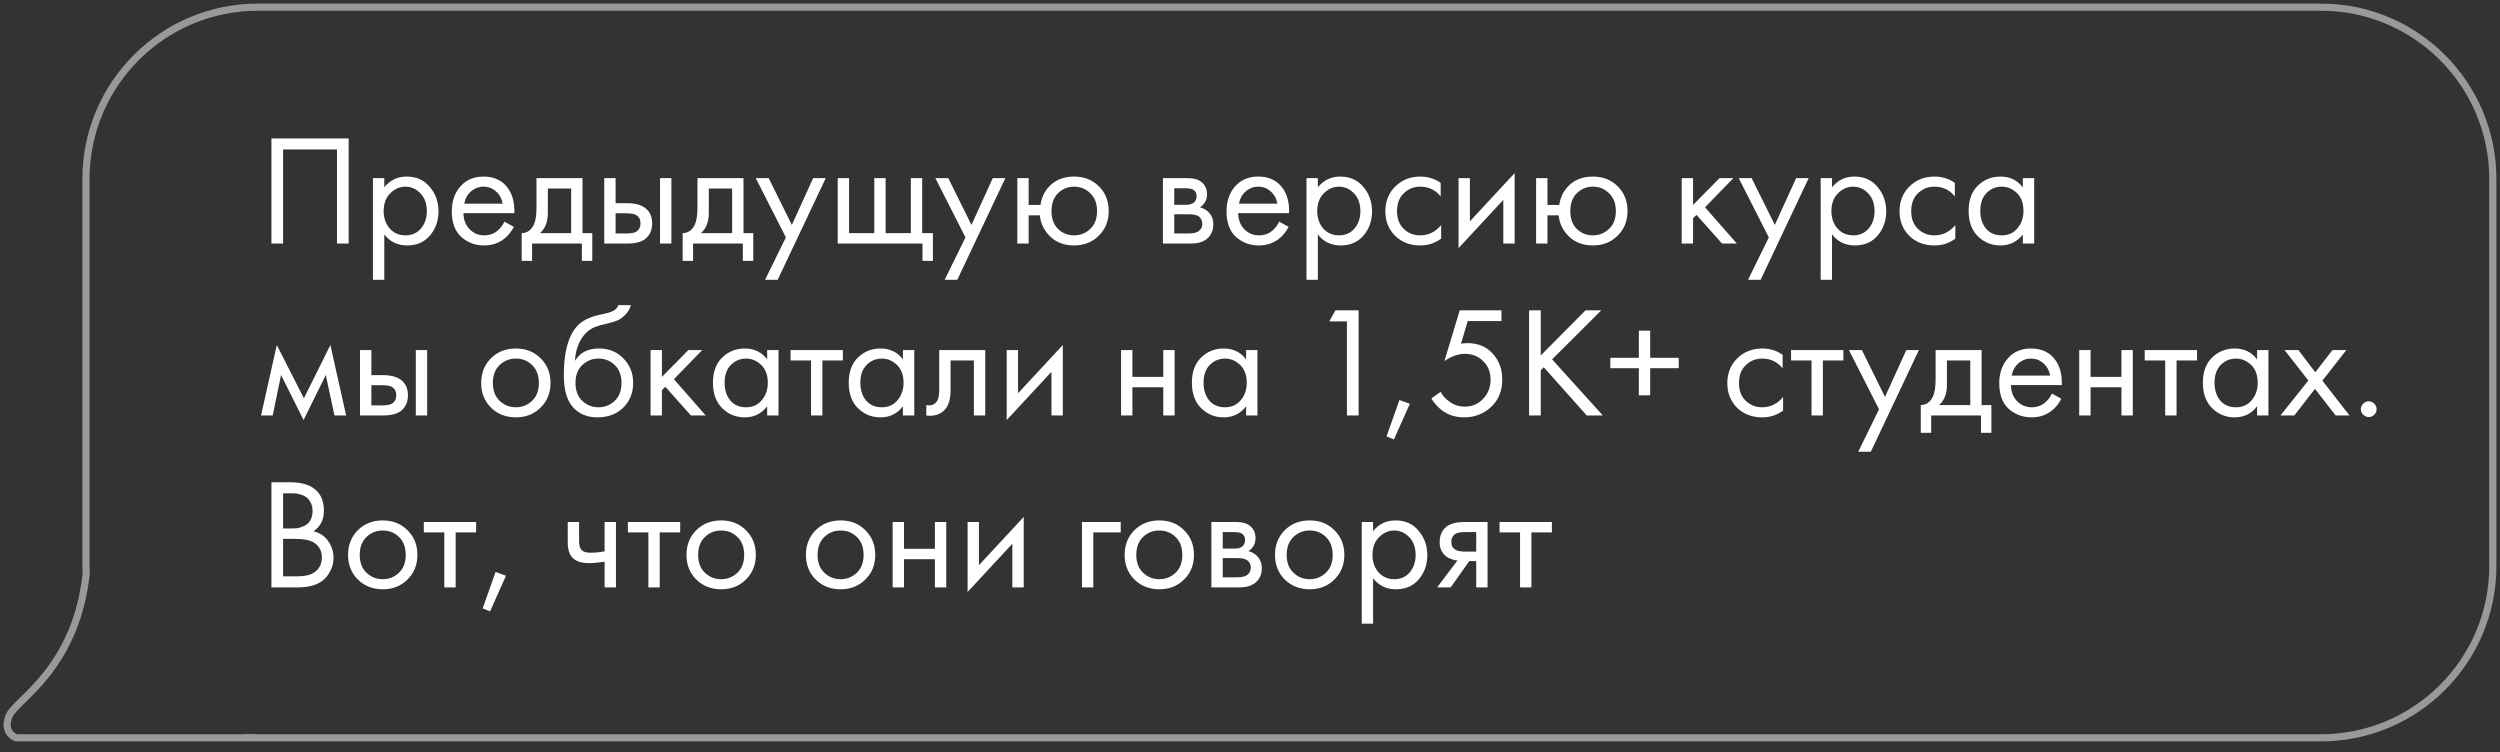
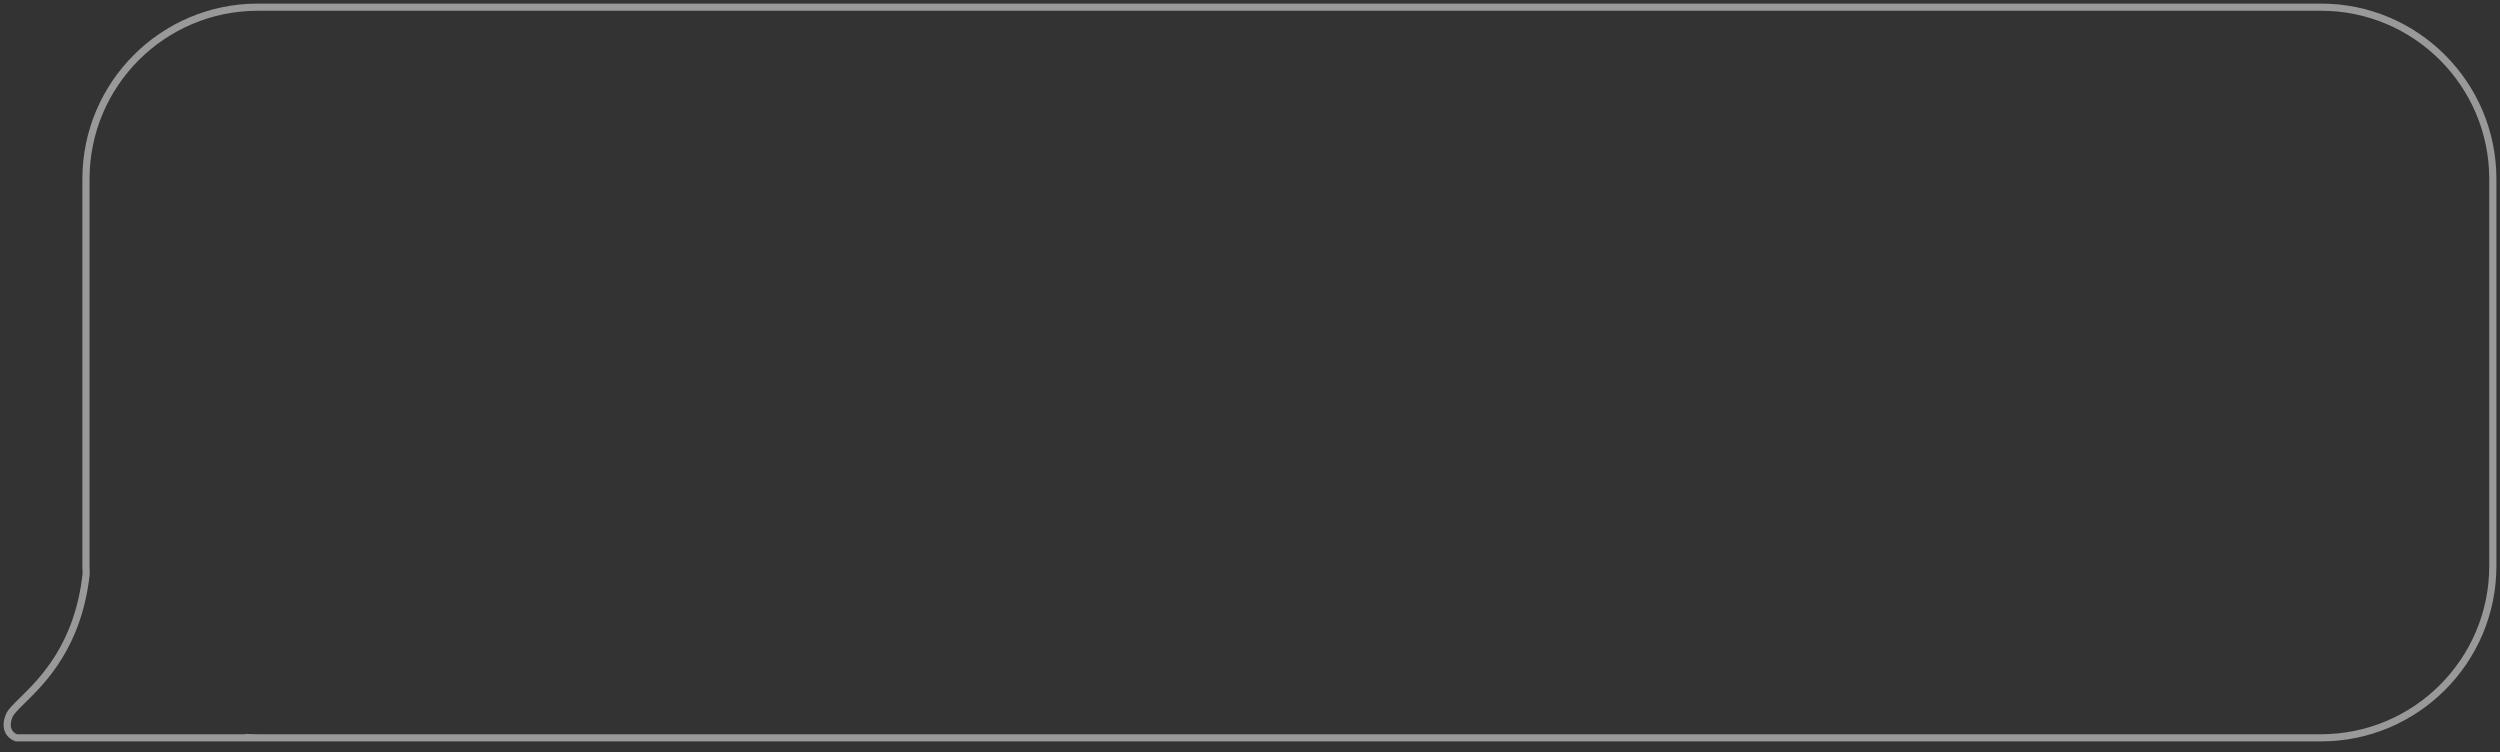
<svg xmlns="http://www.w3.org/2000/svg" width="349" height="105" viewBox="0 0 349 105" fill="none">
  <rect x="0" y="0" width="349" height="105" fill="#333333" stroke="none" />
  <g clip-path="url(#clip0_2559_2)">
    <mask id="mask0_2559_2" style="mask-type:luminance" maskUnits="userSpaceOnUse" x="0" y="0" width="375" height="105">
      <path d="M375 0H0V105H375V0Z" fill="white" />
    </mask>
    <g mask="url(#mask0_2559_2)">
      <path d="M12.027 80.138L12.524 80.194L12.528 80.154L12.526 80.115L12.027 80.138ZM2.289 103L2.144 103.478L2.215 103.5H2.289V103ZM35 103V103.5H35.742L35.463 102.812L35 103ZM34.992 102.979L35.012 102.48L34.237 102.448L34.528 103.167L34.992 102.979ZM347.5 79C347.5 91.979 336.979 102.5 324 102.5V103.5C337.531 103.5 348.5 92.531 348.5 79H347.5ZM347.5 25V79H348.5V25H347.5ZM324 1.5C336.979 1.5 347.5 12.021 347.5 25H348.5C348.5 11.469 337.531 0.5 324 0.5V1.5ZM36 1.5H324V0.5H36V1.5ZM12.5 25C12.5 12.021 23.021 1.5 36 1.5V0.5C22.469 0.5 11.5 11.469 11.5 25H12.5ZM12.5 79V25H11.5V79H12.5ZM12.526 80.115C12.509 79.746 12.5 79.374 12.5 79H11.5C11.5 79.389 11.509 79.777 11.527 80.162L12.526 80.115ZM11.53 80.083C10.438 89.907 5.581 94.668 2.8 97.396L3.5 98.11C6.332 95.332 11.393 90.366 12.524 80.194L11.53 80.083ZM2.8 97.396C2.333 97.854 1.91 98.269 1.576 98.64C1.248 99.005 0.966 99.37 0.816 99.735L1.741 100.115C1.822 99.917 2.005 99.658 2.319 99.309C2.628 98.966 3.026 98.575 3.5 98.11L2.8 97.396ZM0.816 99.735C0.366 100.828 0.433 101.707 0.788 102.362C1.132 102.996 1.706 103.345 2.144 103.478L2.435 102.522C2.199 102.45 1.863 102.246 1.667 101.885C1.483 101.546 1.381 100.99 1.741 100.115L0.816 99.735ZM2.289 103.5H35V102.5H2.289V103.5ZM35.463 102.812C35.461 102.805 35.458 102.799 35.455 102.792L34.528 103.167C34.531 103.174 34.534 103.181 34.537 103.188L35.463 102.812ZM36 102.5C35.669 102.5 35.34 102.493 35.012 102.48L34.971 103.479C35.312 103.493 35.655 103.5 36 103.5V102.5ZM324 102.5H36V103.5H324V102.5Z" fill="white" fill-opacity="0.5" />
-       <path d="M37.892 19.326H48.672V34H47.044V20.866H39.52V34H37.892V19.326ZM53.646 32.724V39.06H52.062V24.87H53.646V26.146C54.453 25.149 55.494 24.65 56.77 24.65C58.134 24.65 59.212 25.134 60.004 26.102C60.811 27.055 61.214 28.185 61.214 29.49C61.214 30.81 60.818 31.939 60.026 32.878C59.234 33.802 58.171 34.264 56.836 34.264C55.502 34.264 54.438 33.751 53.646 32.724ZM56.616 32.856C57.511 32.856 58.23 32.533 58.772 31.888C59.315 31.228 59.586 30.429 59.586 29.49C59.586 28.434 59.286 27.598 58.684 26.982C58.083 26.366 57.386 26.058 56.594 26.058C55.802 26.058 55.098 26.366 54.482 26.982C53.866 27.598 53.558 28.427 53.558 29.468C53.558 30.421 53.837 31.228 54.394 31.888C54.966 32.533 55.707 32.856 56.616 32.856ZM70.418 30.942L71.739 31.668C71.43 32.255 71.056 32.746 70.617 33.142C69.781 33.89 68.769 34.264 67.581 34.264C66.349 34.264 65.285 33.868 64.391 33.076C63.511 32.269 63.071 31.074 63.071 29.49C63.071 28.097 63.467 26.945 64.258 26.036C65.065 25.112 66.143 24.65 67.493 24.65C69.018 24.65 70.169 25.207 70.947 26.322C71.562 27.202 71.849 28.346 71.805 29.754H64.698C64.713 30.678 64.999 31.426 65.556 31.998C66.114 32.57 66.796 32.856 67.603 32.856C68.321 32.856 68.945 32.636 69.472 32.196C69.883 31.844 70.198 31.426 70.418 30.942ZM64.808 28.434H70.177C70.044 27.715 69.729 27.143 69.231 26.718C68.746 26.278 68.167 26.058 67.493 26.058C66.832 26.058 66.246 26.285 65.733 26.74C65.234 27.18 64.926 27.745 64.808 28.434ZM74.894 24.87H81.318V32.548H82.682V36.42H81.23V34H74.278V36.42H72.826V32.548C73.589 32.533 74.154 32.137 74.52 31.36C74.77 30.847 74.894 30.04 74.894 28.94V24.87ZM79.734 32.548V26.322H76.478V29.754C76.478 30.971 76.112 31.903 75.378 32.548H79.734ZM84.353 34V24.87H85.937V28.368H87.565C88.827 28.368 89.751 28.669 90.337 29.27C90.807 29.739 91.041 30.377 91.041 31.184C91.041 32.035 90.77 32.717 90.227 33.23C89.685 33.743 88.79 34 87.543 34H84.353ZM85.937 32.592H87.411C88.071 32.592 88.541 32.511 88.819 32.35C89.215 32.086 89.413 31.697 89.413 31.184C89.413 30.656 89.223 30.275 88.841 30.04C88.577 29.864 88.108 29.776 87.433 29.776H85.937V32.592ZM92.141 34V24.87H93.725V34H92.141ZM97.367 24.87H103.791V32.548H105.155V36.42H103.703V34H96.751V36.42H95.299V32.548C96.062 32.533 96.626 32.137 96.993 31.36C97.242 30.847 97.367 30.04 97.367 28.94V24.87ZM102.207 32.548V26.322H98.951V29.754C98.951 30.971 98.584 31.903 97.851 32.548H102.207ZM106.804 39.06L109.708 33.142L105.506 24.87H107.31L110.544 31.404L113.514 24.87H115.274L108.564 39.06H106.804ZM116.945 34V24.87H118.529V32.548H122.049V24.87H123.633V32.548H127.153V24.87H128.737V32.548H130.233V36.42H128.781V34H116.945ZM131.876 39.06L134.78 33.142L130.578 24.87H132.382L135.616 31.404L138.586 24.87H140.346L133.636 39.06H131.876ZM143.601 28.61H145.251C145.398 27.583 145.809 26.718 146.483 26.014C147.349 25.105 148.5 24.65 149.937 24.65C151.345 24.65 152.504 25.105 153.413 26.014C154.323 26.923 154.777 28.075 154.777 29.468C154.777 30.847 154.315 31.991 153.391 32.9C152.482 33.809 151.331 34.264 149.937 34.264C148.339 34.264 147.085 33.692 146.175 32.548C145.589 31.815 145.251 30.986 145.163 30.062H143.601V34H142.017V24.87H143.601V28.61ZM149.937 26.058C149.057 26.058 148.309 26.366 147.693 26.982C147.092 27.583 146.791 28.412 146.791 29.468C146.791 30.539 147.099 31.375 147.715 31.976C148.331 32.563 149.072 32.856 149.937 32.856C150.817 32.856 151.573 32.555 152.203 31.954C152.834 31.353 153.149 30.524 153.149 29.468C153.149 28.412 152.834 27.583 152.203 26.982C151.587 26.366 150.832 26.058 149.937 26.058ZM162.342 24.87H165.796C166.632 24.87 167.27 25.046 167.71 25.398C168.238 25.823 168.502 26.395 168.502 27.114C168.502 27.906 168.172 28.515 167.512 28.94C167.966 29.057 168.348 29.263 168.656 29.556C169.14 30.025 169.382 30.612 169.382 31.316C169.382 32.196 169.066 32.885 168.436 33.384C167.893 33.795 167.174 34 166.28 34H162.342V24.87ZM163.926 28.588H165.598C166.023 28.588 166.36 28.5 166.61 28.324C166.903 28.104 167.05 27.789 167.05 27.378C167.05 27.011 166.903 26.718 166.61 26.498C166.39 26.351 165.964 26.278 165.334 26.278H163.926V28.588ZM163.926 32.592H165.884C166.558 32.592 167.035 32.489 167.314 32.284C167.666 32.02 167.842 31.683 167.842 31.272C167.842 30.832 167.688 30.487 167.38 30.238C167.101 30.018 166.624 29.908 165.95 29.908H163.926V32.592ZM178.571 30.942L179.891 31.668C179.583 32.255 179.209 32.746 178.769 33.142C177.933 33.89 176.921 34.264 175.733 34.264C174.501 34.264 173.437 33.868 172.543 33.076C171.663 32.269 171.223 31.074 171.223 29.49C171.223 28.097 171.619 26.945 172.411 26.036C173.217 25.112 174.295 24.65 175.645 24.65C177.17 24.65 178.321 25.207 179.099 26.322C179.715 27.202 180.001 28.346 179.957 29.754H172.851C172.865 30.678 173.151 31.426 173.709 31.998C174.266 32.57 174.948 32.856 175.755 32.856C176.473 32.856 177.097 32.636 177.625 32.196C178.035 31.844 178.351 31.426 178.571 30.942ZM172.961 28.434H178.329C178.197 27.715 177.881 27.143 177.383 26.718C176.899 26.278 176.319 26.058 175.645 26.058C174.985 26.058 174.398 26.285 173.885 26.74C173.386 27.18 173.078 27.745 172.961 28.434ZM183.971 32.724V39.06H182.387V24.87H183.971V26.146C184.777 25.149 185.819 24.65 187.095 24.65C188.459 24.65 189.537 25.134 190.329 26.102C191.135 27.055 191.539 28.185 191.539 29.49C191.539 30.81 191.143 31.939 190.351 32.878C189.559 33.802 188.495 34.264 187.161 34.264C185.826 34.264 184.763 33.751 183.971 32.724ZM186.941 32.856C187.835 32.856 188.554 32.533 189.097 31.888C189.639 31.228 189.911 30.429 189.911 29.49C189.911 28.434 189.61 27.598 189.009 26.982C188.407 26.366 187.711 26.058 186.919 26.058C186.127 26.058 185.423 26.366 184.807 26.982C184.191 27.598 183.883 28.427 183.883 29.468C183.883 30.421 184.161 31.228 184.719 31.888C185.291 32.533 186.031 32.856 186.941 32.856ZM201.117 25.53V27.422C200.398 26.513 199.445 26.058 198.257 26.058C197.362 26.058 196.599 26.366 195.969 26.982C195.338 27.583 195.023 28.412 195.023 29.468C195.023 30.524 195.338 31.353 195.969 31.954C196.599 32.555 197.355 32.856 198.235 32.856C199.408 32.856 200.391 32.379 201.183 31.426V33.318C200.317 33.949 199.349 34.264 198.279 34.264C196.856 34.264 195.683 33.817 194.759 32.922C193.849 32.013 193.395 30.869 193.395 29.49C193.395 28.097 193.857 26.945 194.781 26.036C195.705 25.112 196.871 24.65 198.279 24.65C199.335 24.65 200.281 24.943 201.117 25.53ZM203.613 24.87H205.197V30.898L211.445 24.166V34H209.861V27.906L203.613 34.638V24.87ZM216.025 28.61H217.675C217.822 27.583 218.233 26.718 218.907 26.014C219.773 25.105 220.924 24.65 222.361 24.65C223.769 24.65 224.928 25.105 225.837 26.014C226.747 26.923 227.201 28.075 227.201 29.468C227.201 30.847 226.739 31.991 225.815 32.9C224.906 33.809 223.755 34.264 222.361 34.264C220.763 34.264 219.509 33.692 218.599 32.548C218.013 31.815 217.675 30.986 217.587 30.062H216.025V34H214.441V24.87H216.025V28.61ZM222.361 26.058C221.481 26.058 220.733 26.366 220.117 26.982C219.516 27.583 219.215 28.412 219.215 29.468C219.215 30.539 219.523 31.375 220.139 31.976C220.755 32.563 221.496 32.856 222.361 32.856C223.241 32.856 223.997 32.555 224.627 31.954C225.258 31.353 225.573 30.524 225.573 29.468C225.573 28.412 225.258 27.583 224.627 26.982C224.011 26.366 223.256 26.058 222.361 26.058ZM234.766 24.87H236.35V28.61L240.046 24.87H241.982L238.022 28.94L242.466 34H240.398L236.834 29.996L236.35 30.458V34H234.766V24.87ZM244.025 39.06L246.929 33.142L242.727 24.87H244.531L247.765 31.404L250.735 24.87H252.495L245.785 39.06H244.025ZM255.75 32.724V39.06H254.166V24.87H255.75V26.146C256.557 25.149 257.598 24.65 258.874 24.65C260.238 24.65 261.316 25.134 262.108 26.102C262.915 27.055 263.318 28.185 263.318 29.49C263.318 30.81 262.922 31.939 262.13 32.878C261.338 33.802 260.275 34.264 258.94 34.264C257.605 34.264 256.542 33.751 255.75 32.724ZM258.72 32.856C259.615 32.856 260.333 32.533 260.876 31.888C261.419 31.228 261.69 30.429 261.69 29.49C261.69 28.434 261.389 27.598 260.788 26.982C260.187 26.366 259.49 26.058 258.698 26.058C257.906 26.058 257.202 26.366 256.586 26.982C255.97 27.598 255.662 28.427 255.662 29.468C255.662 30.421 255.941 31.228 256.498 31.888C257.07 32.533 257.811 32.856 258.72 32.856ZM272.896 25.53V27.422C272.177 26.513 271.224 26.058 270.036 26.058C269.141 26.058 268.379 26.366 267.748 26.982C267.117 27.583 266.802 28.412 266.802 29.468C266.802 30.524 267.117 31.353 267.748 31.954C268.379 32.555 269.134 32.856 270.014 32.856C271.187 32.856 272.17 32.379 272.962 31.426V33.318C272.097 33.949 271.129 34.264 270.058 34.264C268.635 34.264 267.462 33.817 266.538 32.922C265.629 32.013 265.174 30.869 265.174 29.49C265.174 28.097 265.636 26.945 266.56 26.036C267.484 25.112 268.65 24.65 270.058 24.65C271.114 24.65 272.06 24.943 272.896 25.53ZM282.388 26.168V24.87H283.972V34H282.388V32.724C281.596 33.751 280.555 34.264 279.264 34.264C278.032 34.264 276.984 33.839 276.118 32.988C275.253 32.137 274.82 30.949 274.82 29.424C274.82 27.928 275.246 26.762 276.096 25.926C276.962 25.075 278.018 24.65 279.264 24.65C280.584 24.65 281.626 25.156 282.388 26.168ZM279.44 26.058C278.604 26.058 277.893 26.359 277.306 26.96C276.734 27.547 276.448 28.368 276.448 29.424C276.448 30.436 276.712 31.265 277.24 31.91C277.783 32.541 278.516 32.856 279.44 32.856C280.364 32.856 281.098 32.526 281.64 31.866C282.198 31.206 282.476 30.399 282.476 29.446C282.476 28.361 282.168 27.525 281.552 26.938C280.936 26.351 280.232 26.058 279.44 26.058ZM36.44 58L38.64 48.166L42.424 55.602L46.12 48.166L48.32 58H46.692L45.482 52.346L42.38 58.638L39.234 52.346L38.068 58H36.44ZM50.258 58V48.87H51.842V52.368H53.47C54.731 52.368 55.655 52.669 56.242 53.27C56.711 53.739 56.946 54.377 56.946 55.184C56.946 56.035 56.674 56.717 56.132 57.23C55.589 57.743 54.694 58 53.448 58H50.258ZM51.842 56.592H53.316C53.976 56.592 54.445 56.511 54.724 56.35C55.12 56.086 55.318 55.697 55.318 55.184C55.318 54.656 55.127 54.275 54.746 54.04C54.482 53.864 54.012 53.776 53.338 53.776H51.842V56.592ZM58.046 58V48.87H59.63V58H58.046ZM75.468 56.9C74.559 57.809 73.407 58.264 72.014 58.264C70.621 58.264 69.462 57.809 68.538 56.9C67.629 55.991 67.174 54.847 67.174 53.468C67.174 52.075 67.629 50.923 68.538 50.014C69.462 49.105 70.621 48.65 72.014 48.65C73.407 48.65 74.559 49.105 75.468 50.014C76.392 50.923 76.854 52.075 76.854 53.468C76.854 54.847 76.392 55.991 75.468 56.9ZM74.28 50.96C73.664 50.359 72.909 50.058 72.014 50.058C71.119 50.058 70.357 50.366 69.726 50.982C69.11 51.583 68.802 52.412 68.802 53.468C68.802 54.524 69.117 55.353 69.748 55.954C70.379 56.555 71.134 56.856 72.014 56.856C72.894 56.856 73.649 56.555 74.28 55.954C74.911 55.353 75.226 54.524 75.226 53.468C75.226 52.397 74.911 51.561 74.28 50.96ZM86.323 42.6H88.083C87.922 43.143 87.643 43.605 87.247 43.986C86.866 44.353 86.514 44.602 86.191 44.734C85.883 44.866 85.516 44.983 85.091 45.086C85.018 45.101 84.842 45.145 84.563 45.218C84.284 45.277 84.072 45.328 83.925 45.372C83.778 45.416 83.588 45.475 83.353 45.548C83.118 45.621 82.906 45.709 82.715 45.812C82.524 45.915 82.348 46.025 82.187 46.142C81.63 46.567 81.175 47.161 80.823 47.924C80.486 48.672 80.302 49.471 80.273 50.322H80.317C80.977 49.207 82.084 48.65 83.639 48.65C85.003 48.65 86.132 49.112 87.027 50.036C87.936 50.96 88.391 52.104 88.391 53.468C88.391 54.847 87.929 55.991 87.005 56.9C86.081 57.809 84.878 58.264 83.397 58.264C82.121 58.264 81.072 57.883 80.251 57.12C79.224 56.181 78.711 54.612 78.711 52.412C78.711 48.584 79.576 46.076 81.307 44.888C81.439 44.8 81.578 44.719 81.725 44.646C81.872 44.558 82.026 44.485 82.187 44.426C82.363 44.353 82.51 44.294 82.627 44.25C82.744 44.191 82.906 44.14 83.111 44.096C83.331 44.037 83.478 44.001 83.551 43.986C83.639 43.957 83.8 43.92 84.035 43.876C84.284 43.817 84.438 43.781 84.497 43.766C85.084 43.634 85.509 43.48 85.773 43.304C86.037 43.113 86.22 42.879 86.323 42.6ZM85.817 50.96C85.201 50.359 84.446 50.058 83.551 50.058C82.656 50.058 81.894 50.366 81.263 50.982C80.647 51.583 80.339 52.412 80.339 53.468C80.339 54.524 80.654 55.353 81.285 55.954C81.916 56.555 82.671 56.856 83.551 56.856C84.431 56.856 85.186 56.555 85.817 55.954C86.448 55.353 86.763 54.524 86.763 53.468C86.763 52.397 86.448 51.561 85.817 50.96ZM90.82 48.87H92.404V52.61L96.1 48.87H98.036L94.076 52.94L98.52 58H96.452L92.888 53.996L92.404 54.458V58H90.82V48.87ZM107.097 50.168V48.87H108.681V58H107.097V56.724C106.305 57.751 105.264 58.264 103.973 58.264C102.741 58.264 101.693 57.839 100.827 56.988C99.962 56.137 99.529 54.949 99.529 53.424C99.529 51.928 99.955 50.762 100.805 49.926C101.671 49.075 102.727 48.65 103.973 48.65C105.293 48.65 106.335 49.156 107.097 50.168ZM104.149 50.058C103.313 50.058 102.602 50.359 102.015 50.96C101.443 51.547 101.157 52.368 101.157 53.424C101.157 54.436 101.421 55.265 101.949 55.91C102.492 56.541 103.225 56.856 104.149 56.856C105.073 56.856 105.807 56.526 106.349 55.866C106.907 55.206 107.185 54.399 107.185 53.446C107.185 52.361 106.877 51.525 106.261 50.938C105.645 50.351 104.941 50.058 104.149 50.058ZM117.666 50.322H114.806V58H113.222V50.322H110.362V48.87H117.666V50.322ZM126.047 50.168V48.87H127.631V58H126.047V56.724C125.255 57.751 124.213 58.264 122.923 58.264C121.691 58.264 120.642 57.839 119.777 56.988C118.911 56.137 118.479 54.949 118.479 53.424C118.479 51.928 118.904 50.762 119.755 49.926C120.62 49.075 121.676 48.65 122.923 48.65C124.243 48.65 125.284 49.156 126.047 50.168ZM123.099 50.058C122.263 50.058 121.551 50.359 120.965 50.96C120.393 51.547 120.107 52.368 120.107 53.424C120.107 54.436 120.371 55.265 120.899 55.91C121.441 56.541 122.175 56.856 123.099 56.856C124.023 56.856 124.756 56.526 125.299 55.866C125.856 55.206 126.135 54.399 126.135 53.446C126.135 52.361 125.827 51.525 125.211 50.938C124.595 50.351 123.891 50.058 123.099 50.058ZM137.539 48.87V58H135.955V50.322H132.699V54.436C132.699 55.624 132.464 56.504 131.995 57.076C131.467 57.721 130.733 58.044 129.795 58.044C129.677 58.044 129.516 58.029 129.311 58V56.548C129.457 56.577 129.575 56.592 129.663 56.592C130.176 56.592 130.557 56.394 130.807 55.998C131.012 55.675 131.115 55.155 131.115 54.436V48.87H137.539ZM140.535 48.87H142.119V54.898L148.367 48.166V58H146.783V51.906L140.535 58.638V48.87ZM156.498 58V48.87H158.082V52.61H162.394V48.87H163.978V58H162.394V54.062H158.082V58H156.498ZM173.957 50.168V48.87H175.541V58H173.957V56.724C173.165 57.751 172.124 58.264 170.833 58.264C169.601 58.264 168.552 57.839 167.687 56.988C166.822 56.137 166.389 54.949 166.389 53.424C166.389 51.928 166.814 50.762 167.665 49.926C168.53 49.075 169.586 48.65 170.833 48.65C172.153 48.65 173.194 49.156 173.957 50.168ZM171.009 50.058C170.173 50.058 169.462 50.359 168.875 50.96C168.303 51.547 168.017 52.368 168.017 53.424C168.017 54.436 168.281 55.265 168.809 55.91C169.352 56.541 170.085 56.856 171.009 56.856C171.933 56.856 172.666 56.526 173.209 55.866C173.766 55.206 174.045 54.399 174.045 53.446C174.045 52.361 173.737 51.525 173.121 50.938C172.505 50.351 171.801 50.058 171.009 50.058ZM188.032 58V44.866H185.568L186.426 43.326H189.66V58H188.032ZM193.557 60.926L195.361 55.844L196.813 56.372L194.591 61.344L193.557 60.926ZM209.604 43.326V44.822H204.896L203.95 47.99C204.2 47.931 204.508 47.902 204.874 47.902C206.326 47.902 207.492 48.386 208.372 49.354C209.267 50.322 209.714 51.532 209.714 52.984C209.714 54.568 209.194 55.844 208.152 56.812C207.126 57.78 205.864 58.264 204.368 58.264C203.107 58.264 202.014 57.883 201.09 57.12C200.562 56.665 200.137 56.167 199.814 55.624L201.112 54.7C201.332 55.14 201.662 55.536 202.102 55.888C202.821 56.475 203.613 56.768 204.478 56.768C205.505 56.768 206.363 56.401 207.052 55.668C207.742 54.935 208.086 54.047 208.086 53.006C208.086 51.95 207.742 51.085 207.052 50.41C206.378 49.735 205.52 49.398 204.478 49.398C203.554 49.398 202.608 49.735 201.64 50.41L203.774 43.326H209.604ZM215.09 43.326V49.618L221.338 43.326H223.538L216.674 50.168L223.758 58H221.514L215.508 51.268L215.09 51.686V58H213.462V43.326H215.09ZM224.8 51.4V49.948H228.782V46.164H230.366V49.948H234.348V51.4H230.366V55.184H228.782V51.4H224.8ZM248.855 49.53V51.422C248.136 50.513 247.183 50.058 245.995 50.058C245.1 50.058 244.338 50.366 243.707 50.982C243.076 51.583 242.761 52.412 242.761 53.468C242.761 54.524 243.076 55.353 243.707 55.954C244.338 56.555 245.093 56.856 245.973 56.856C247.146 56.856 248.129 56.379 248.921 55.426V57.318C248.056 57.949 247.088 58.264 246.017 58.264C244.594 58.264 243.421 57.817 242.497 56.922C241.588 56.013 241.133 54.869 241.133 53.49C241.133 52.097 241.595 50.945 242.519 50.036C243.443 49.112 244.609 48.65 246.017 48.65C247.073 48.65 248.019 48.943 248.855 49.53ZM257.335 50.322H254.475V58H252.891V50.322H250.031V48.87H257.335V50.322ZM259.408 63.06L262.312 57.142L258.11 48.87H259.914L263.148 55.404L266.118 48.87H267.878L261.168 63.06H259.408ZM270.209 48.87H276.633V56.548H277.997V60.42H276.545V58H269.593V60.42H268.141V56.548C268.903 56.533 269.468 56.137 269.835 55.36C270.084 54.847 270.209 54.04 270.209 52.94V48.87ZM275.049 56.548V50.322H271.793V53.754C271.793 54.971 271.426 55.903 270.693 56.548H275.049ZM286.444 54.942L287.764 55.668C287.456 56.255 287.082 56.746 286.642 57.142C285.806 57.89 284.794 58.264 283.606 58.264C282.374 58.264 281.311 57.868 280.416 57.076C279.536 56.269 279.096 55.074 279.096 53.49C279.096 52.097 279.492 50.945 280.284 50.036C281.091 49.112 282.169 48.65 283.518 48.65C285.043 48.65 286.195 49.207 286.972 50.322C287.588 51.202 287.874 52.346 287.83 53.754H280.724C280.739 54.678 281.025 55.426 281.582 55.998C282.139 56.57 282.821 56.856 283.628 56.856C284.347 56.856 284.97 56.636 285.498 56.196C285.909 55.844 286.224 55.426 286.444 54.942ZM280.834 52.434H286.202C286.07 51.715 285.755 51.143 285.256 50.718C284.772 50.278 284.193 50.058 283.518 50.058C282.858 50.058 282.271 50.285 281.758 50.74C281.259 51.18 280.951 51.745 280.834 52.434ZM290.26 58V48.87H291.844V52.61H296.156V48.87H297.74V58H296.156V54.062H291.844V58H290.26ZM306.707 50.322H303.847V58H302.263V50.322H299.403V48.87H306.707V50.322ZM315.088 50.168V48.87H316.672V58H315.088V56.724C314.296 57.751 313.254 58.264 311.964 58.264C310.732 58.264 309.683 57.839 308.818 56.988C307.952 56.137 307.52 54.949 307.52 53.424C307.52 51.928 307.945 50.762 308.796 49.926C309.661 49.075 310.717 48.65 311.964 48.65C313.284 48.65 314.325 49.156 315.088 50.168ZM312.14 50.058C311.304 50.058 310.592 50.359 310.006 50.96C309.434 51.547 309.148 52.368 309.148 53.424C309.148 54.436 309.412 55.265 309.94 55.91C310.482 56.541 311.216 56.856 312.14 56.856C313.064 56.856 313.797 56.526 314.34 55.866C314.897 55.206 315.176 54.399 315.176 53.446C315.176 52.361 314.868 51.525 314.252 50.938C313.636 50.351 312.932 50.058 312.14 50.058ZM318.352 58L322.246 53.116L318.924 48.87H320.86L323.214 51.972L325.612 48.87H327.548L324.204 53.138L327.988 58H326.052L323.17 54.282L320.288 58H318.352ZM329.904 57.89C329.684 57.67 329.574 57.413 329.574 57.12C329.574 56.827 329.684 56.57 329.904 56.35C330.124 56.13 330.381 56.02 330.674 56.02C330.967 56.02 331.224 56.13 331.444 56.35C331.664 56.57 331.774 56.827 331.774 57.12C331.774 57.413 331.664 57.67 331.444 57.89C331.224 58.11 330.967 58.22 330.674 58.22C330.381 58.22 330.124 58.11 329.904 57.89ZM37.892 67.326H40.532C41.999 67.326 43.121 67.634 43.898 68.25C44.778 68.925 45.218 69.937 45.218 71.286C45.218 72.547 44.734 73.508 43.766 74.168C44.705 74.403 45.401 74.879 45.856 75.598C46.325 76.302 46.56 77.057 46.56 77.864C46.56 78.524 46.413 79.133 46.12 79.69C45.841 80.247 45.489 80.695 45.064 81.032C44.243 81.677 43.069 82 41.544 82H37.892V67.326ZM39.52 68.866V73.772H40.752C40.972 73.772 41.185 73.765 41.39 73.75C41.595 73.721 41.837 73.662 42.116 73.574C42.409 73.471 42.659 73.339 42.864 73.178C43.084 73.017 43.267 72.775 43.414 72.452C43.561 72.129 43.634 71.755 43.634 71.33C43.634 70.875 43.546 70.487 43.37 70.164C43.194 69.827 42.996 69.577 42.776 69.416C42.556 69.255 42.292 69.13 41.984 69.042C41.676 68.954 41.441 68.903 41.28 68.888C41.119 68.873 40.957 68.866 40.796 68.866H39.52ZM39.52 75.224V80.46H41.39C42.578 80.46 43.436 80.255 43.964 79.844C44.609 79.375 44.932 78.7 44.932 77.82C44.932 76.837 44.514 76.119 43.678 75.664C43.15 75.371 42.321 75.224 41.192 75.224H39.52ZM56.884 80.9C55.975 81.809 54.823 82.264 53.43 82.264C52.037 82.264 50.878 81.809 49.954 80.9C49.045 79.991 48.59 78.847 48.59 77.468C48.59 76.075 49.045 74.923 49.954 74.014C50.878 73.105 52.037 72.65 53.43 72.65C54.823 72.65 55.975 73.105 56.884 74.014C57.808 74.923 58.27 76.075 58.27 77.468C58.27 78.847 57.808 79.991 56.884 80.9ZM55.696 74.96C55.08 74.359 54.325 74.058 53.43 74.058C52.535 74.058 51.773 74.366 51.142 74.982C50.526 75.583 50.218 76.412 50.218 77.468C50.218 78.524 50.533 79.353 51.164 79.954C51.795 80.555 52.55 80.856 53.43 80.856C54.31 80.856 55.065 80.555 55.696 79.954C56.327 79.353 56.642 78.524 56.642 77.468C56.642 76.397 56.327 75.561 55.696 74.96ZM66.468 74.322H63.608V82H62.024V74.322H59.164V72.87H66.468V74.322ZM67.38 84.926L69.184 79.844L70.636 80.372L68.414 85.344L67.38 84.926ZM84.403 82V78.414C83.538 78.546 82.819 78.612 82.247 78.612C81.25 78.612 80.509 78.392 80.025 77.952C79.512 77.497 79.255 76.749 79.255 75.708V72.87H80.839V75.488C80.839 75.987 80.905 76.346 81.037 76.566C81.243 76.962 81.705 77.16 82.423 77.16C83.069 77.16 83.729 77.094 84.403 76.962V72.87H85.987V82H84.403ZM94.957 74.322H92.097V82H90.513V74.322H87.653V72.87H94.957V74.322ZM104.128 80.9C103.219 81.809 102.067 82.264 100.674 82.264C99.281 82.264 98.122 81.809 97.198 80.9C96.289 79.991 95.834 78.847 95.834 77.468C95.834 76.075 96.289 74.923 97.198 74.014C98.122 73.105 99.281 72.65 100.674 72.65C102.067 72.65 103.219 73.105 104.128 74.014C105.052 74.923 105.514 76.075 105.514 77.468C105.514 78.847 105.052 79.991 104.128 80.9ZM102.94 74.96C102.324 74.359 101.569 74.058 100.674 74.058C99.779 74.058 99.017 74.366 98.386 74.982C97.77 75.583 97.462 76.412 97.462 77.468C97.462 78.524 97.778 79.353 98.408 79.954C99.039 80.555 99.794 80.856 100.674 80.856C101.554 80.856 102.309 80.555 102.94 79.954C103.571 79.353 103.886 78.524 103.886 77.468C103.886 76.397 103.571 75.561 102.94 74.96ZM120.8 80.9C119.891 81.809 118.739 82.264 117.346 82.264C115.953 82.264 114.794 81.809 113.87 80.9C112.961 79.991 112.506 78.847 112.506 77.468C112.506 76.075 112.961 74.923 113.87 74.014C114.794 73.105 115.953 72.65 117.346 72.65C118.739 72.65 119.891 73.105 120.8 74.014C121.724 74.923 122.186 76.075 122.186 77.468C122.186 78.847 121.724 79.991 120.8 80.9ZM119.612 74.96C118.996 74.359 118.241 74.058 117.346 74.058C116.451 74.058 115.689 74.366 115.058 74.982C114.442 75.583 114.134 76.412 114.134 77.468C114.134 78.524 114.449 79.353 115.08 79.954C115.711 80.555 116.466 80.856 117.346 80.856C118.226 80.856 118.981 80.555 119.612 79.954C120.243 79.353 120.558 78.524 120.558 77.468C120.558 76.397 120.243 75.561 119.612 74.96ZM124.615 82V72.87H126.199V76.61H130.511V72.87H132.095V82H130.511V78.062H126.199V82H124.615ZM135.078 72.87H136.662V78.898L142.91 72.166V82H141.326V75.906L135.078 82.638V72.87ZM151.041 82V72.87H156.453V74.322H152.625V82H151.041ZM165.294 80.9C164.385 81.809 163.234 82.264 161.84 82.264C160.447 82.264 159.288 81.809 158.364 80.9C157.455 79.991 157 78.847 157 77.468C157 76.075 157.455 74.923 158.364 74.014C159.288 73.105 160.447 72.65 161.84 72.65C163.234 72.65 164.385 73.105 165.294 74.014C166.218 74.923 166.68 76.075 166.68 77.468C166.68 78.847 166.218 79.991 165.294 80.9ZM164.106 74.96C163.49 74.359 162.735 74.058 161.84 74.058C160.946 74.058 160.183 74.366 159.552 74.982C158.936 75.583 158.628 76.412 158.628 77.468C158.628 78.524 158.944 79.353 159.574 79.954C160.205 80.555 160.96 80.856 161.84 80.856C162.72 80.856 163.476 80.555 164.106 79.954C164.737 79.353 165.052 78.524 165.052 77.468C165.052 76.397 164.737 75.561 164.106 74.96ZM169.109 72.87H172.563C173.399 72.87 174.037 73.046 174.477 73.398C175.005 73.823 175.269 74.395 175.269 75.114C175.269 75.906 174.939 76.515 174.279 76.94C174.734 77.057 175.115 77.263 175.423 77.556C175.907 78.025 176.149 78.612 176.149 79.316C176.149 80.196 175.834 80.885 175.203 81.384C174.661 81.795 173.942 82 173.047 82H169.109V72.87ZM170.693 76.588H172.365C172.791 76.588 173.128 76.5 173.377 76.324C173.671 76.104 173.817 75.789 173.817 75.378C173.817 75.011 173.671 74.718 173.377 74.498C173.157 74.351 172.732 74.278 172.101 74.278H170.693V76.588ZM170.693 80.592H172.651C173.326 80.592 173.803 80.489 174.081 80.284C174.433 80.02 174.609 79.683 174.609 79.272C174.609 78.832 174.455 78.487 174.147 78.238C173.869 78.018 173.392 77.908 172.717 77.908H170.693V80.592ZM186.284 80.9C185.375 81.809 184.224 82.264 182.83 82.264C181.437 82.264 180.278 81.809 179.354 80.9C178.445 79.991 177.99 78.847 177.99 77.468C177.99 76.075 178.445 74.923 179.354 74.014C180.278 73.105 181.437 72.65 182.83 72.65C184.224 72.65 185.375 73.105 186.284 74.014C187.208 74.923 187.67 76.075 187.67 77.468C187.67 78.847 187.208 79.991 186.284 80.9ZM185.096 74.96C184.48 74.359 183.725 74.058 182.83 74.058C181.936 74.058 181.173 74.366 180.542 74.982C179.926 75.583 179.618 76.412 179.618 77.468C179.618 78.524 179.934 79.353 180.564 79.954C181.195 80.555 181.95 80.856 182.83 80.856C183.71 80.856 184.466 80.555 185.096 79.954C185.727 79.353 186.042 78.524 186.042 77.468C186.042 76.397 185.727 75.561 185.096 74.96ZM191.684 80.724V87.06H190.1V72.87H191.684V74.146C192.49 73.149 193.532 72.65 194.808 72.65C196.172 72.65 197.25 73.134 198.042 74.102C198.848 75.055 199.252 76.185 199.252 77.49C199.252 78.81 198.856 79.939 198.064 80.878C197.272 81.802 196.208 82.264 194.874 82.264C193.539 82.264 192.476 81.751 191.684 80.724ZM194.654 80.856C195.548 80.856 196.267 80.533 196.81 79.888C197.352 79.228 197.624 78.429 197.624 77.49C197.624 76.434 197.323 75.598 196.722 74.982C196.12 74.366 195.424 74.058 194.632 74.058C193.84 74.058 193.136 74.366 192.52 74.982C191.904 75.598 191.596 76.427 191.596 77.468C191.596 78.421 191.874 79.228 192.432 79.888C193.004 80.533 193.744 80.856 194.654 80.856ZM200.624 82L203.462 78.238C203.374 78.238 203.249 78.223 203.088 78.194C202.941 78.165 202.721 78.091 202.428 77.974C202.134 77.857 201.892 77.703 201.702 77.512C201.218 77.057 200.976 76.449 200.976 75.686C200.976 74.821 201.247 74.139 201.79 73.64C202.332 73.127 203.227 72.87 204.474 72.87H207.664V82H206.08V78.326H205.112L202.516 82H200.624ZM206.08 77.006V74.278H204.606C203.916 74.278 203.44 74.359 203.176 74.52C202.794 74.769 202.604 75.143 202.604 75.642C202.604 76.141 202.794 76.507 203.176 76.742C203.454 76.918 203.924 77.006 204.584 77.006H206.08ZM216.644 74.322H213.784V82H212.2V74.322H209.34V72.87H216.644V74.322Z" fill="white" />
    </g>
  </g>
  <defs>
    <clipPath id="clip0_2559_2">
      <rect width="349" height="105" fill="white" />
    </clipPath>
  </defs>
</svg>